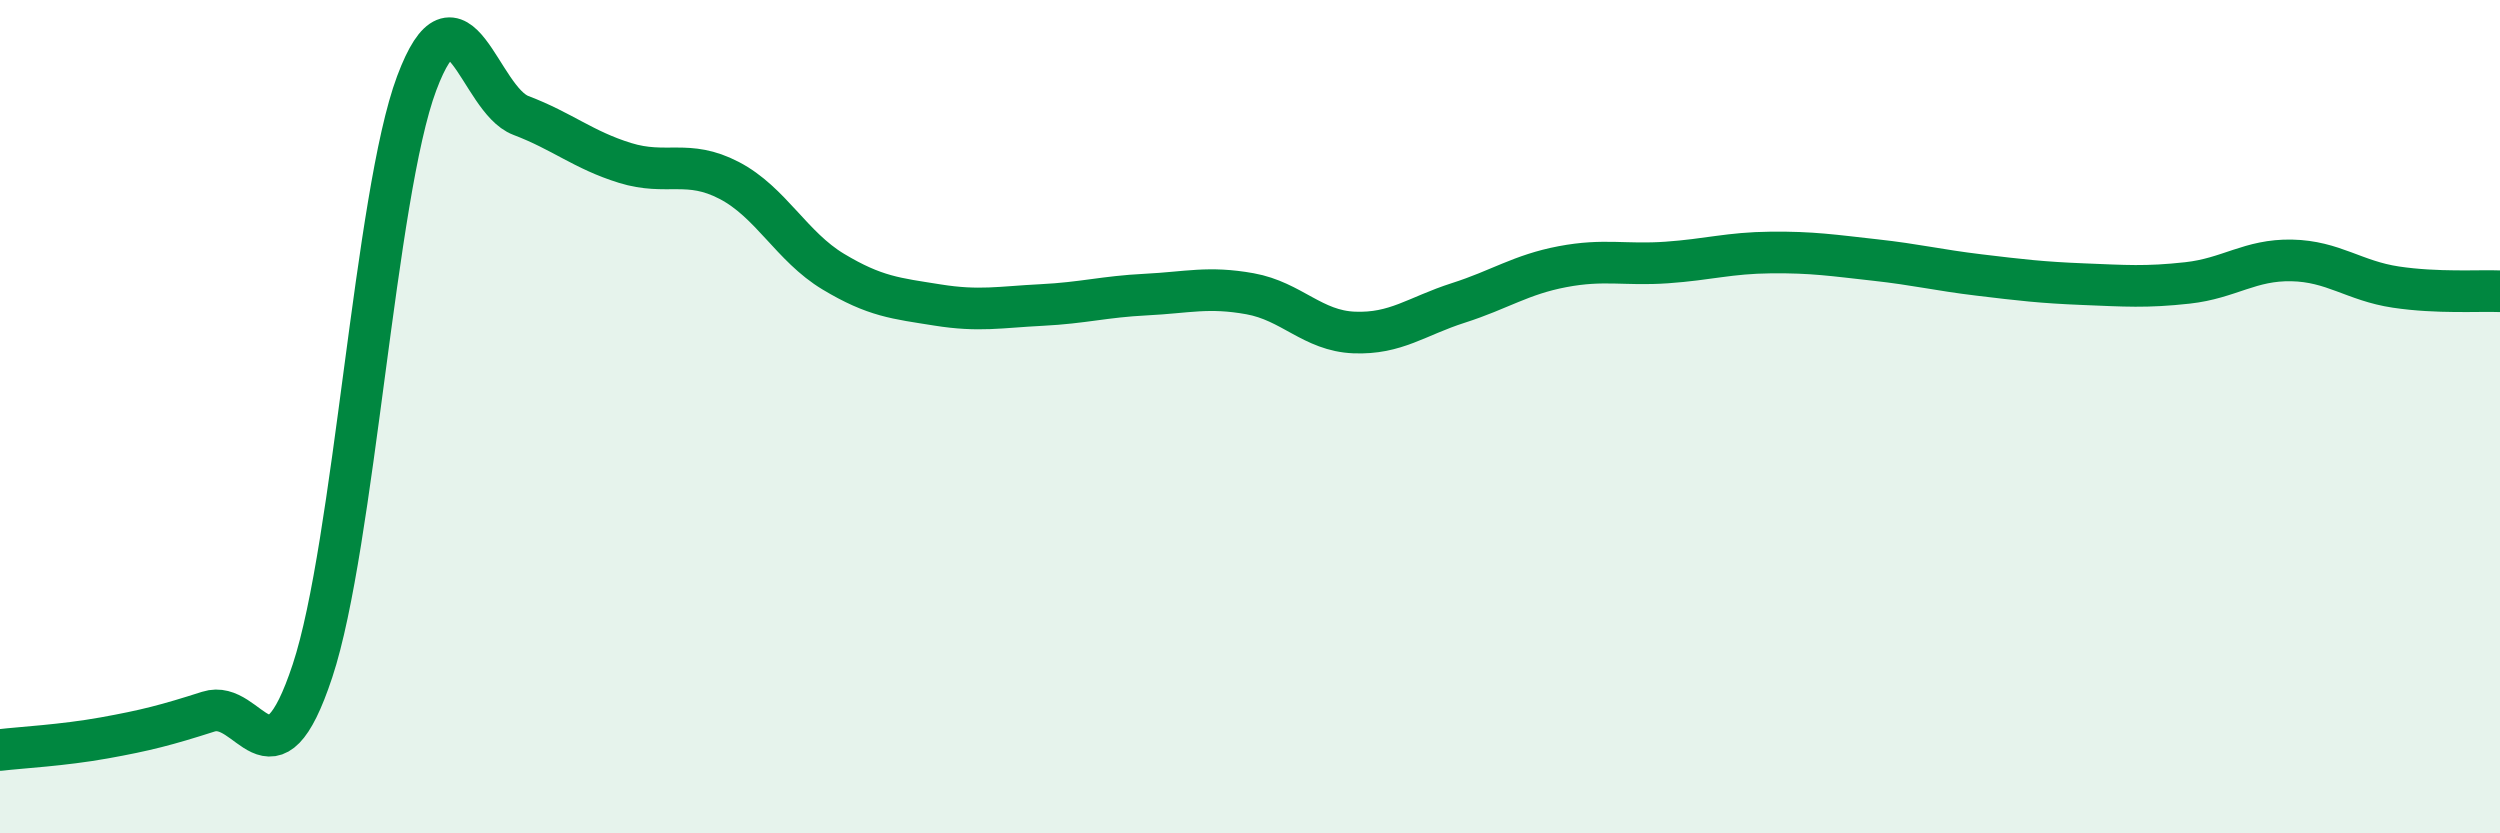
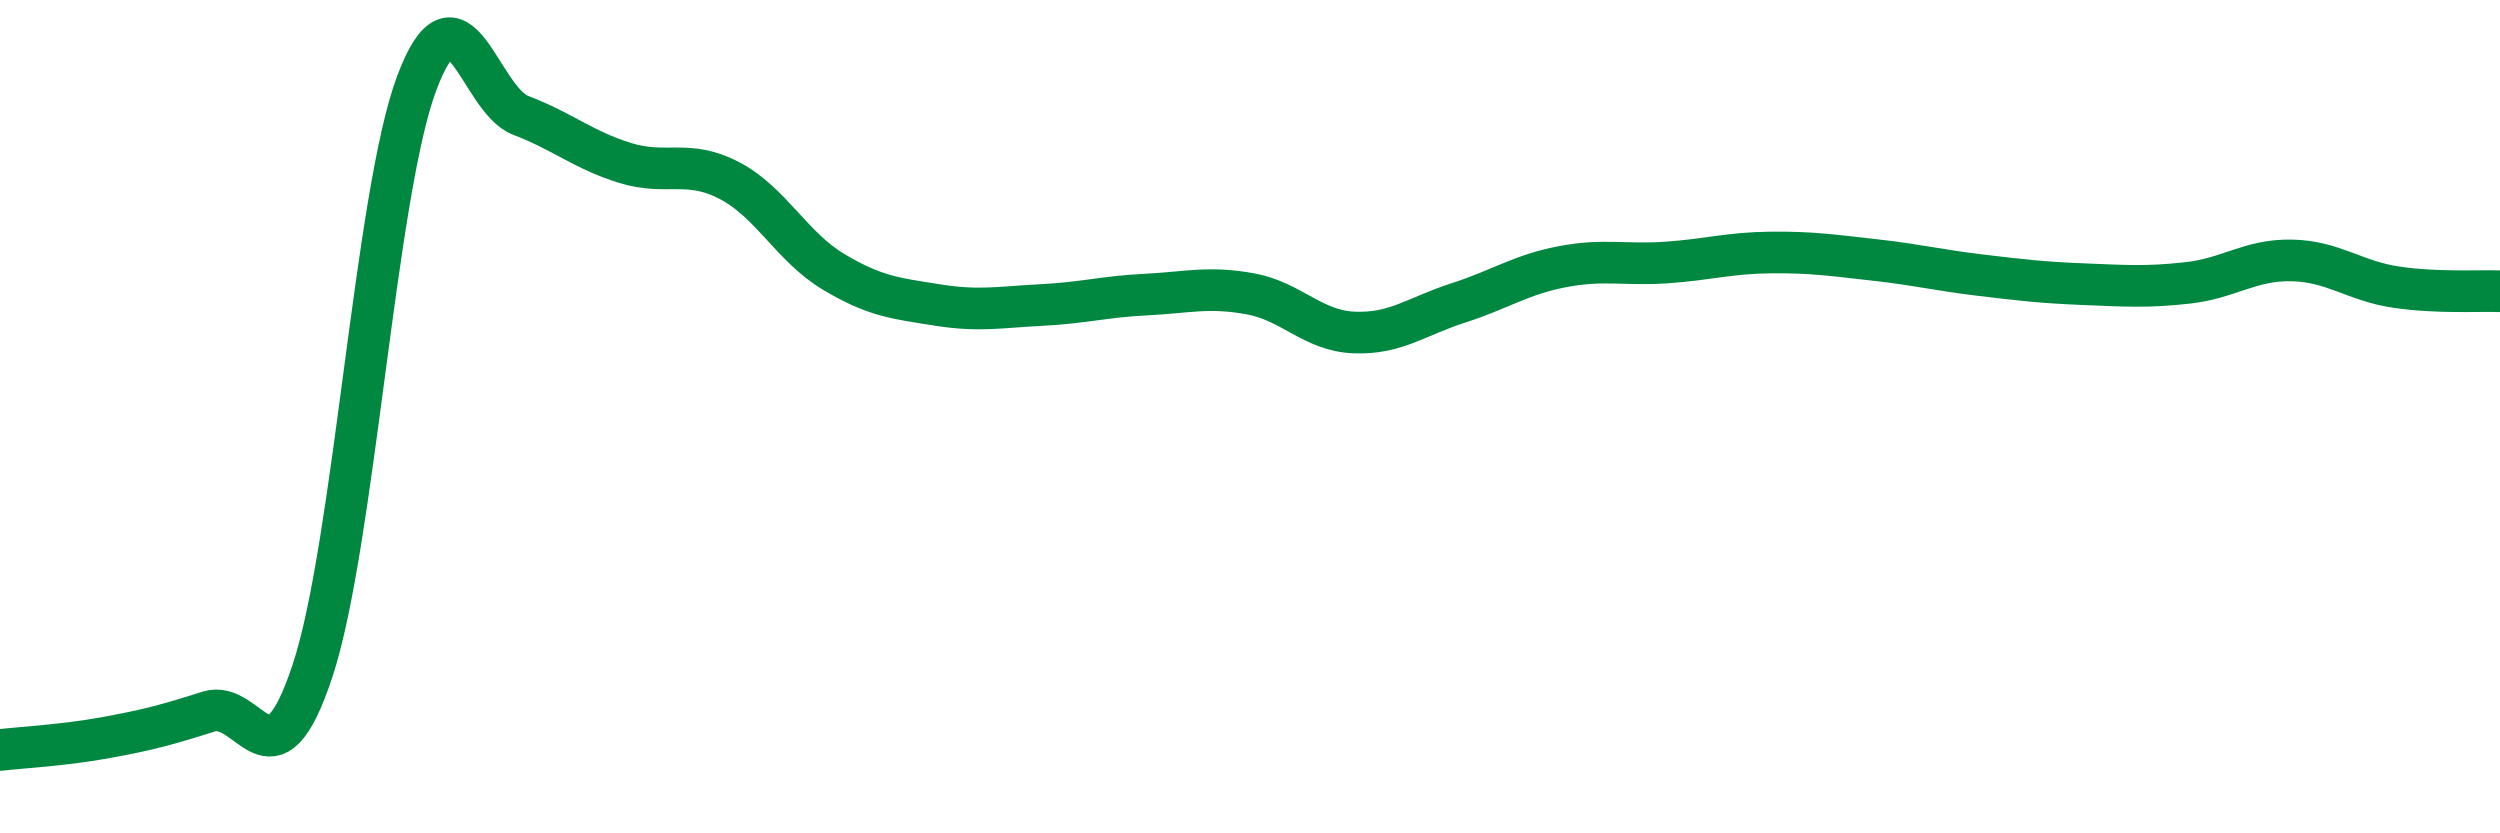
<svg xmlns="http://www.w3.org/2000/svg" width="60" height="20" viewBox="0 0 60 20">
-   <path d="M 0,18 C 0.5,17.94 1.5,17.89 2.5,17.71 C 3.5,17.53 4,17.4 5,17.08 C 6,16.76 6.5,19.12 7.5,16.1 C 8.5,13.08 9,4.67 10,2 C 11,-0.67 11.5,2.39 12.5,2.77 C 13.5,3.15 14,3.6 15,3.91 C 16,4.22 16.5,3.81 17.5,4.33 C 18.5,4.85 19,5.92 20,6.52 C 21,7.12 21.5,7.16 22.5,7.32 C 23.5,7.48 24,7.37 25,7.32 C 26,7.27 26.5,7.12 27.5,7.07 C 28.5,7.02 29,6.87 30,7.05 C 31,7.23 31.5,7.94 32.5,7.98 C 33.5,8.02 34,7.59 35,7.27 C 36,6.95 36.5,6.59 37.5,6.4 C 38.5,6.21 39,6.37 40,6.3 C 41,6.23 41.5,6.07 42.5,6.06 C 43.5,6.05 44,6.13 45,6.24 C 46,6.35 46.5,6.48 47.5,6.6 C 48.5,6.72 49,6.78 50,6.82 C 51,6.86 51.5,6.9 52.5,6.79 C 53.5,6.68 54,6.23 55,6.25 C 56,6.27 56.5,6.74 57.5,6.89 C 58.5,7.04 59.5,6.97 60,6.99L60 20L0 20Z" fill="#008740" opacity="0.1" stroke-linecap="round" stroke-linejoin="round" />
  <path d="M 0,18 C 0.5,17.94 1.5,17.89 2.5,17.71 C 3.5,17.53 4,17.4 5,17.08 C 6,16.76 6.5,19.12 7.5,16.1 C 8.5,13.08 9,4.67 10,2 C 11,-0.67 11.5,2.39 12.5,2.77 C 13.5,3.15 14,3.6 15,3.91 C 16,4.22 16.5,3.81 17.5,4.33 C 18.5,4.85 19,5.92 20,6.52 C 21,7.12 21.5,7.16 22.5,7.32 C 23.5,7.48 24,7.37 25,7.32 C 26,7.27 26.5,7.12 27.5,7.07 C 28.5,7.02 29,6.87 30,7.05 C 31,7.23 31.5,7.94 32.5,7.98 C 33.5,8.02 34,7.59 35,7.27 C 36,6.95 36.5,6.59 37.5,6.4 C 38.5,6.21 39,6.37 40,6.3 C 41,6.23 41.5,6.07 42.5,6.06 C 43.5,6.05 44,6.13 45,6.24 C 46,6.35 46.5,6.48 47.5,6.6 C 48.5,6.72 49,6.78 50,6.82 C 51,6.86 51.5,6.9 52.5,6.79 C 53.5,6.68 54,6.23 55,6.25 C 56,6.27 56.5,6.74 57.5,6.89 C 58.5,7.04 59.5,6.97 60,6.99" stroke="#008740" stroke-width="1" fill="none" stroke-linecap="round" stroke-linejoin="round" />
</svg>